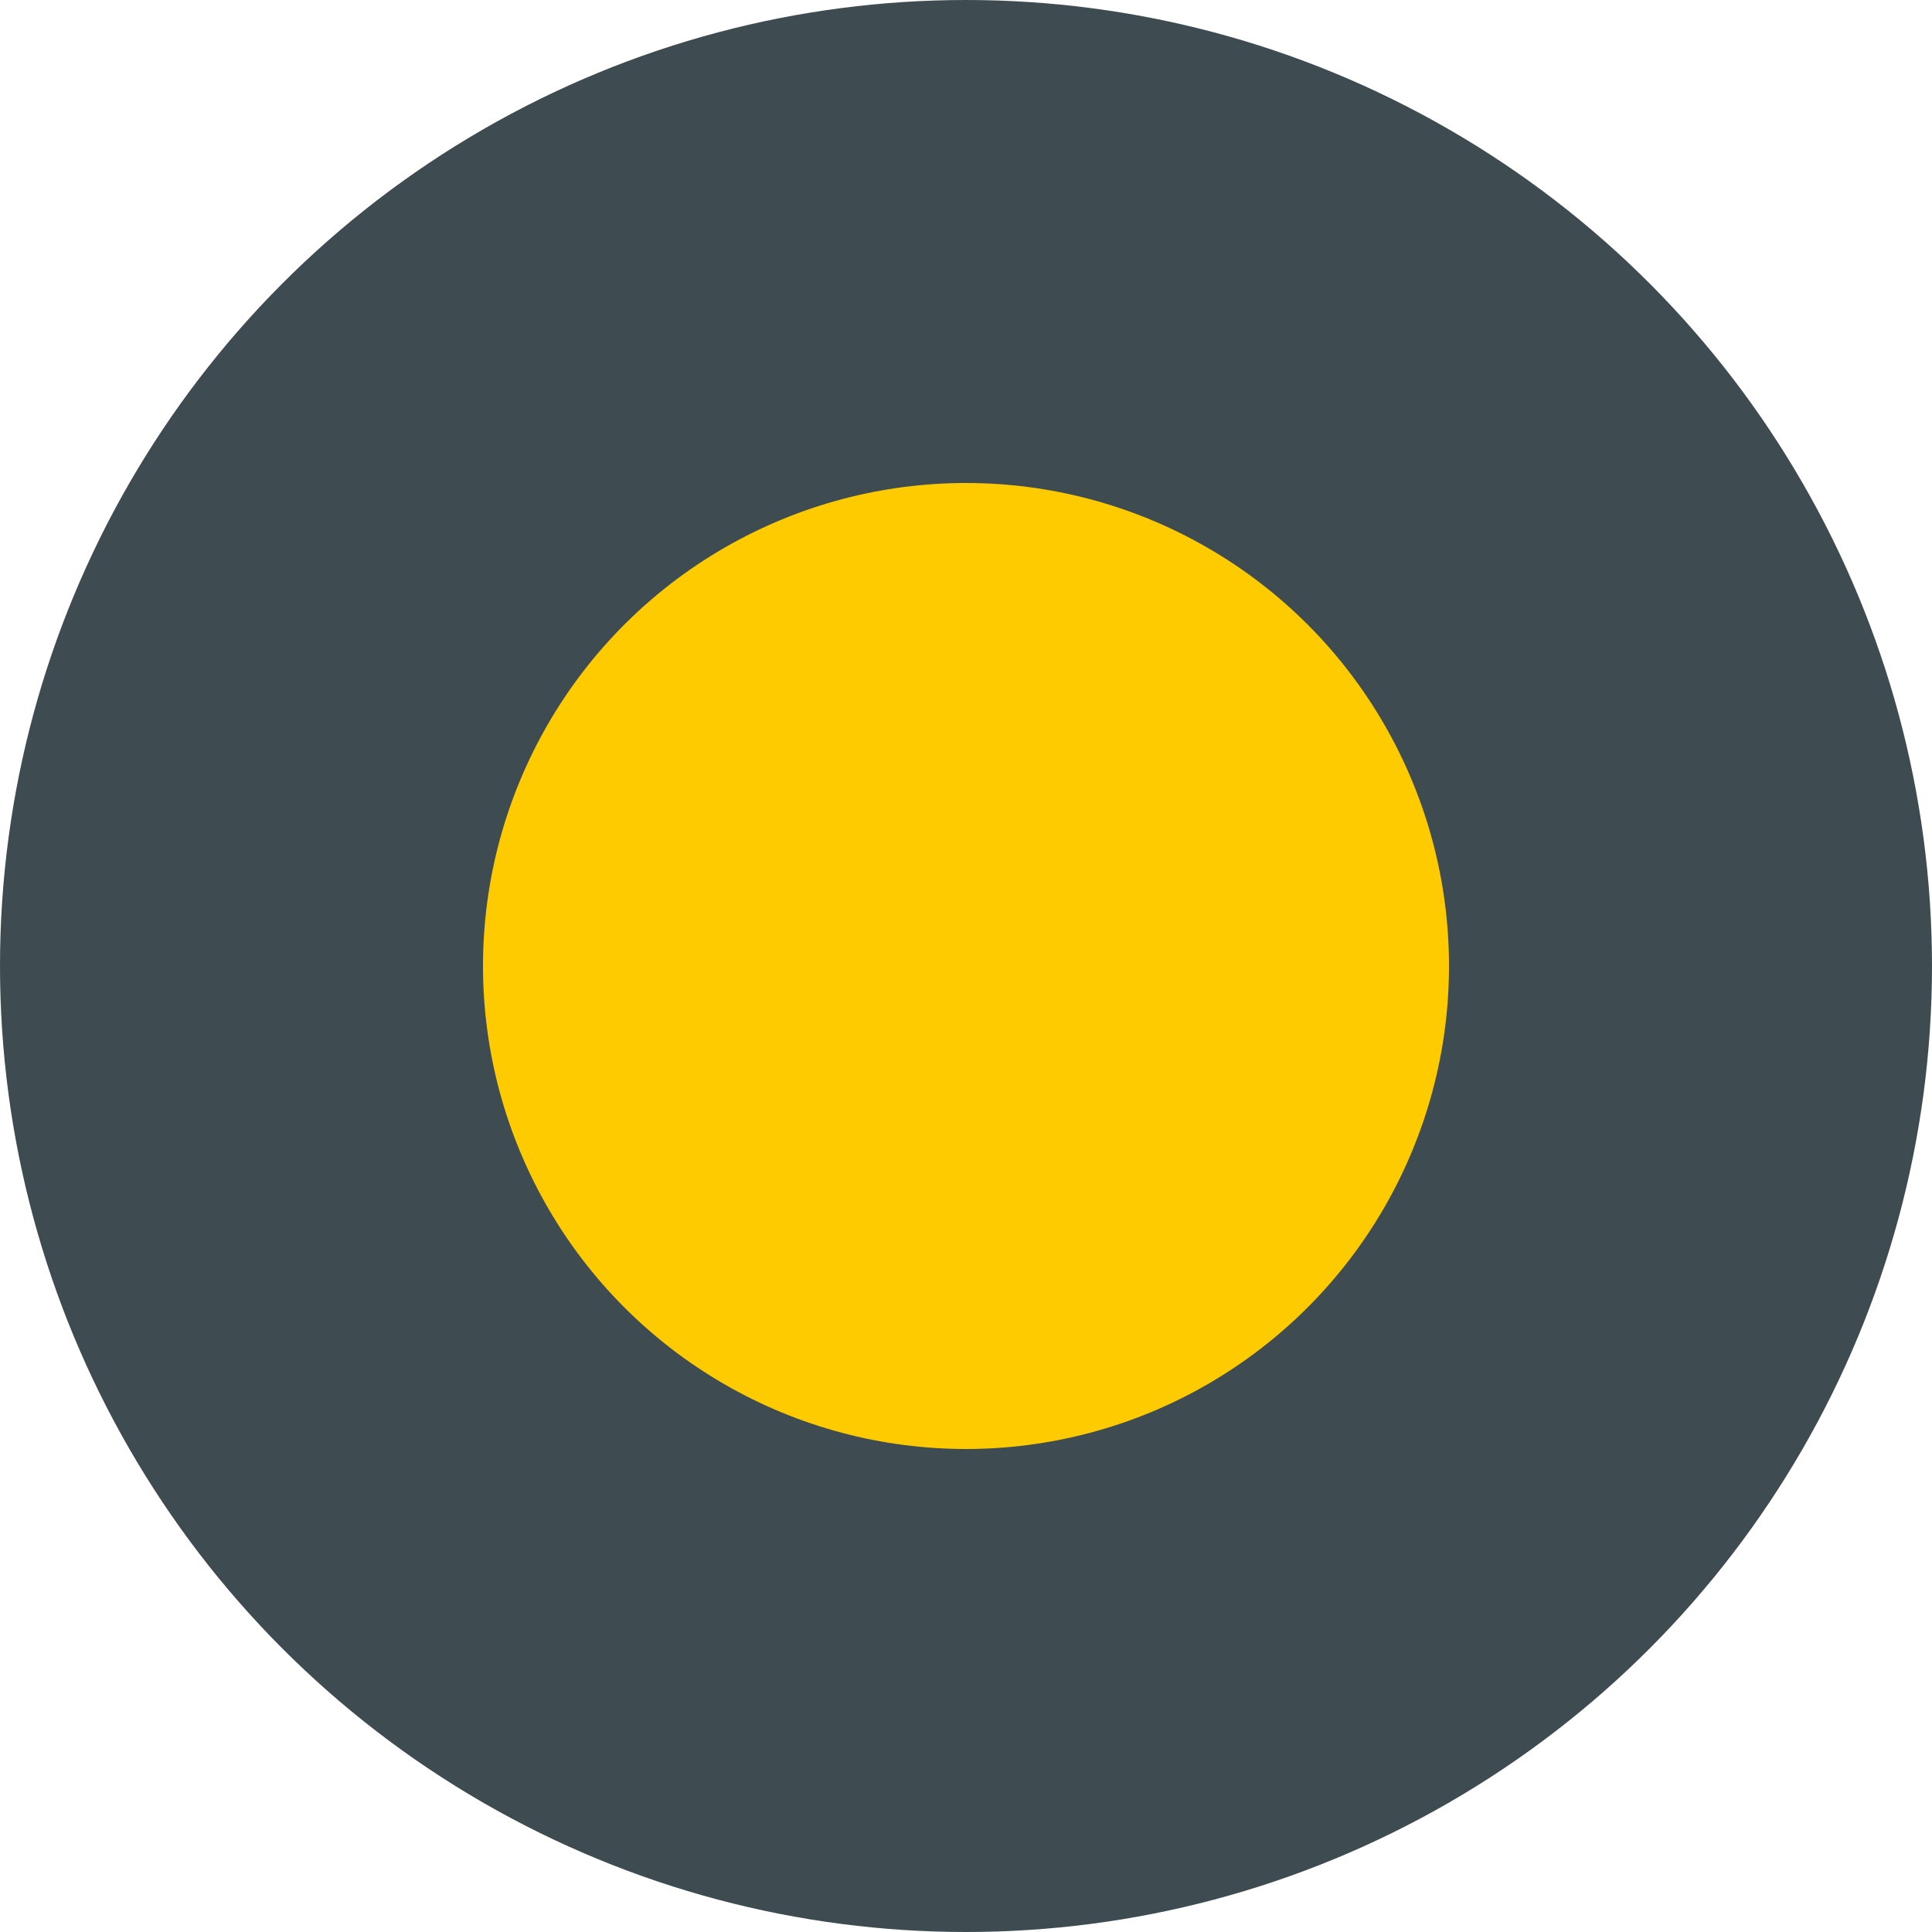
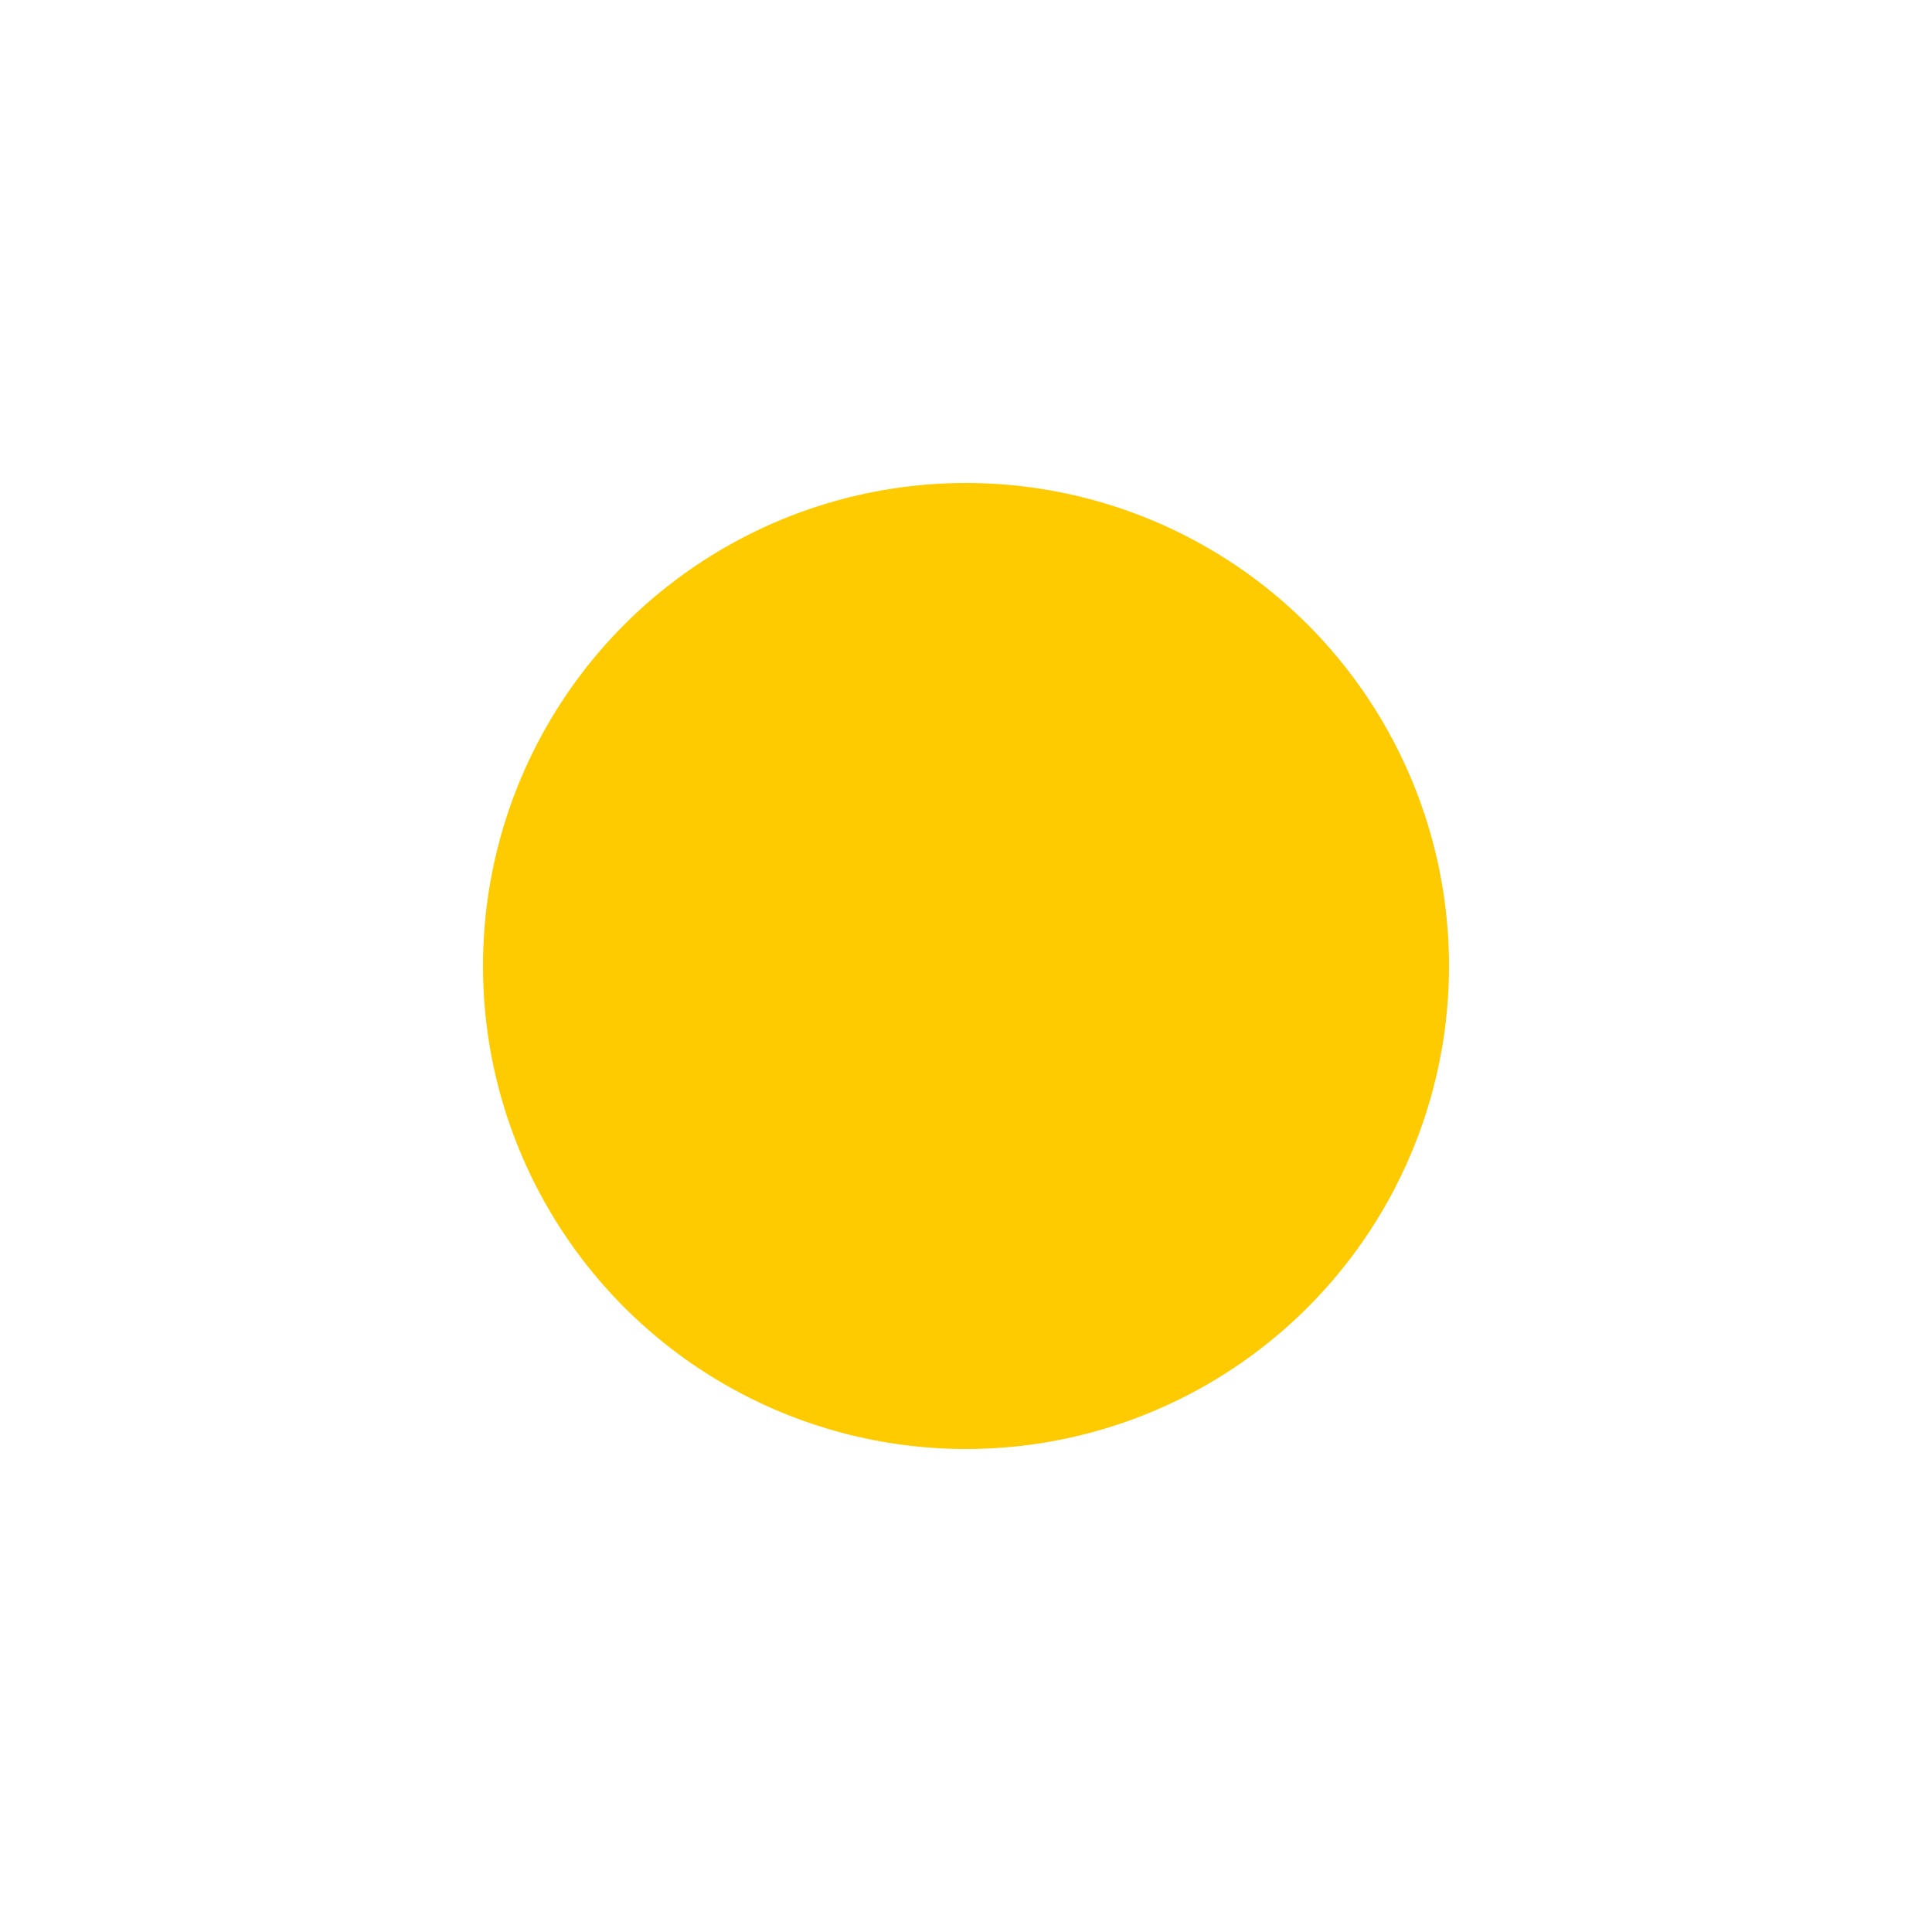
<svg xmlns="http://www.w3.org/2000/svg" width="32" height="32">
-   <circle cx="16" cy="16" r="16" fill="#3e4b51" />
  <circle cx="16" cy="16" r="8" fill="#feca00" />
</svg>